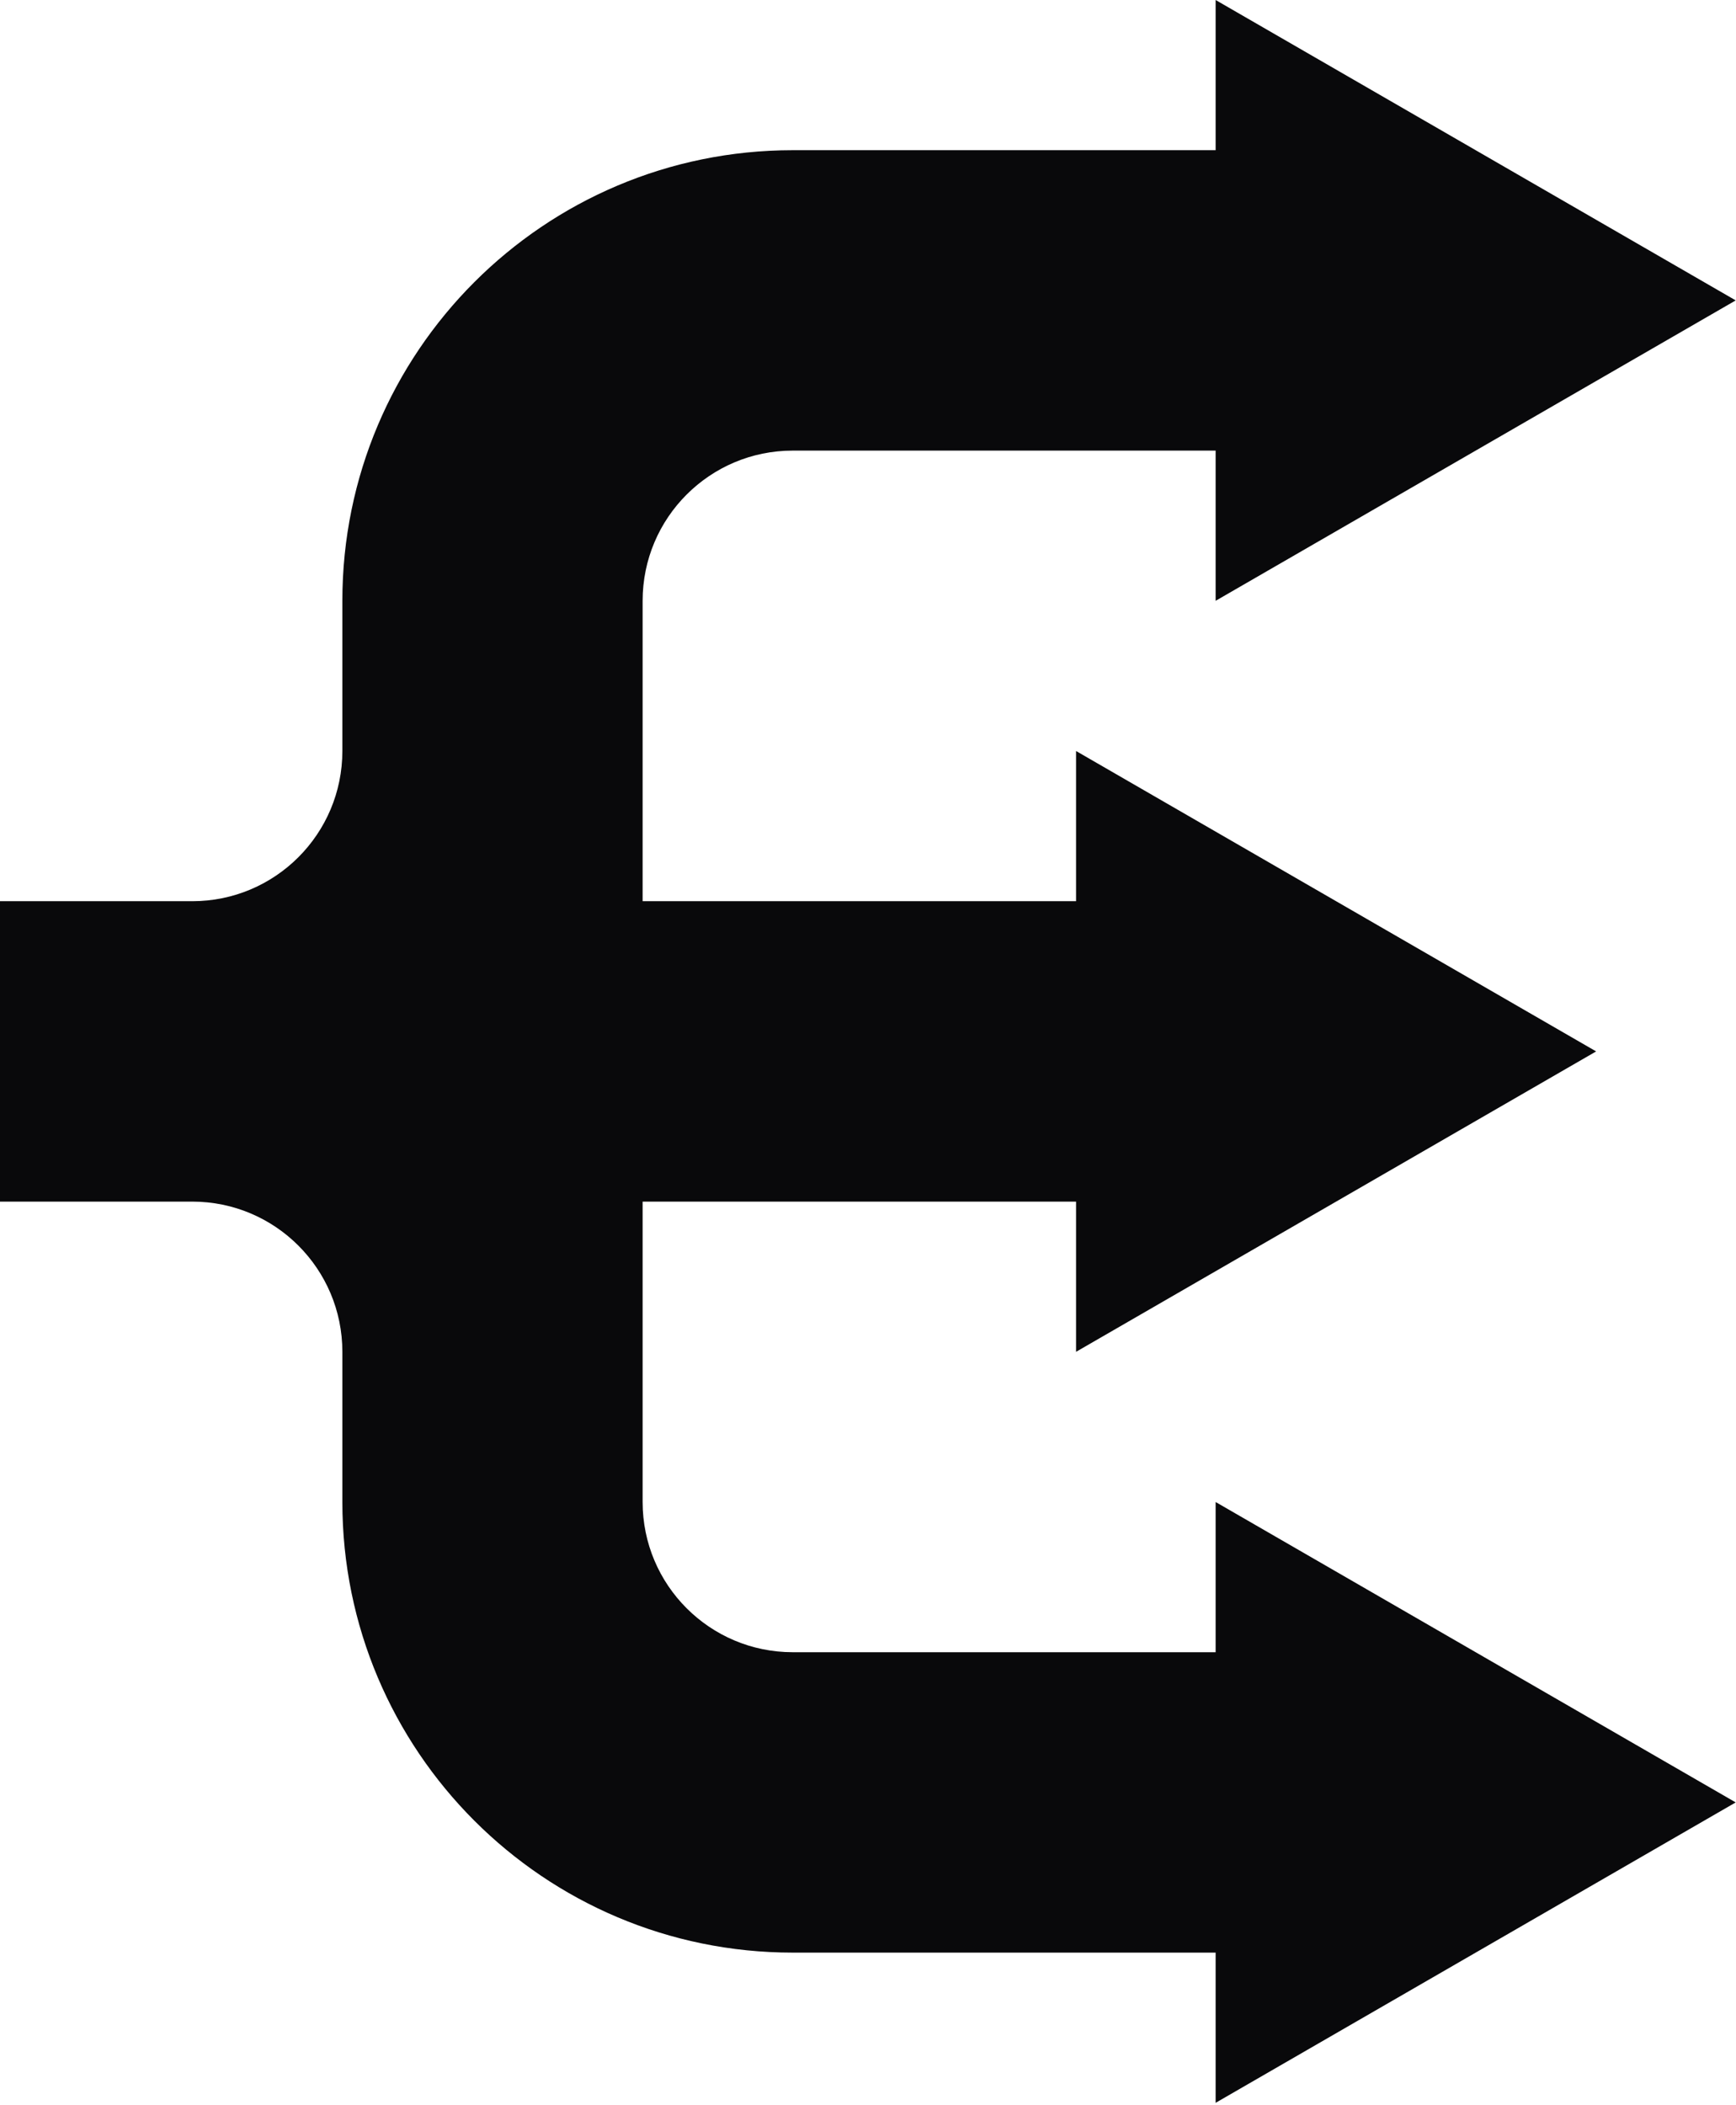
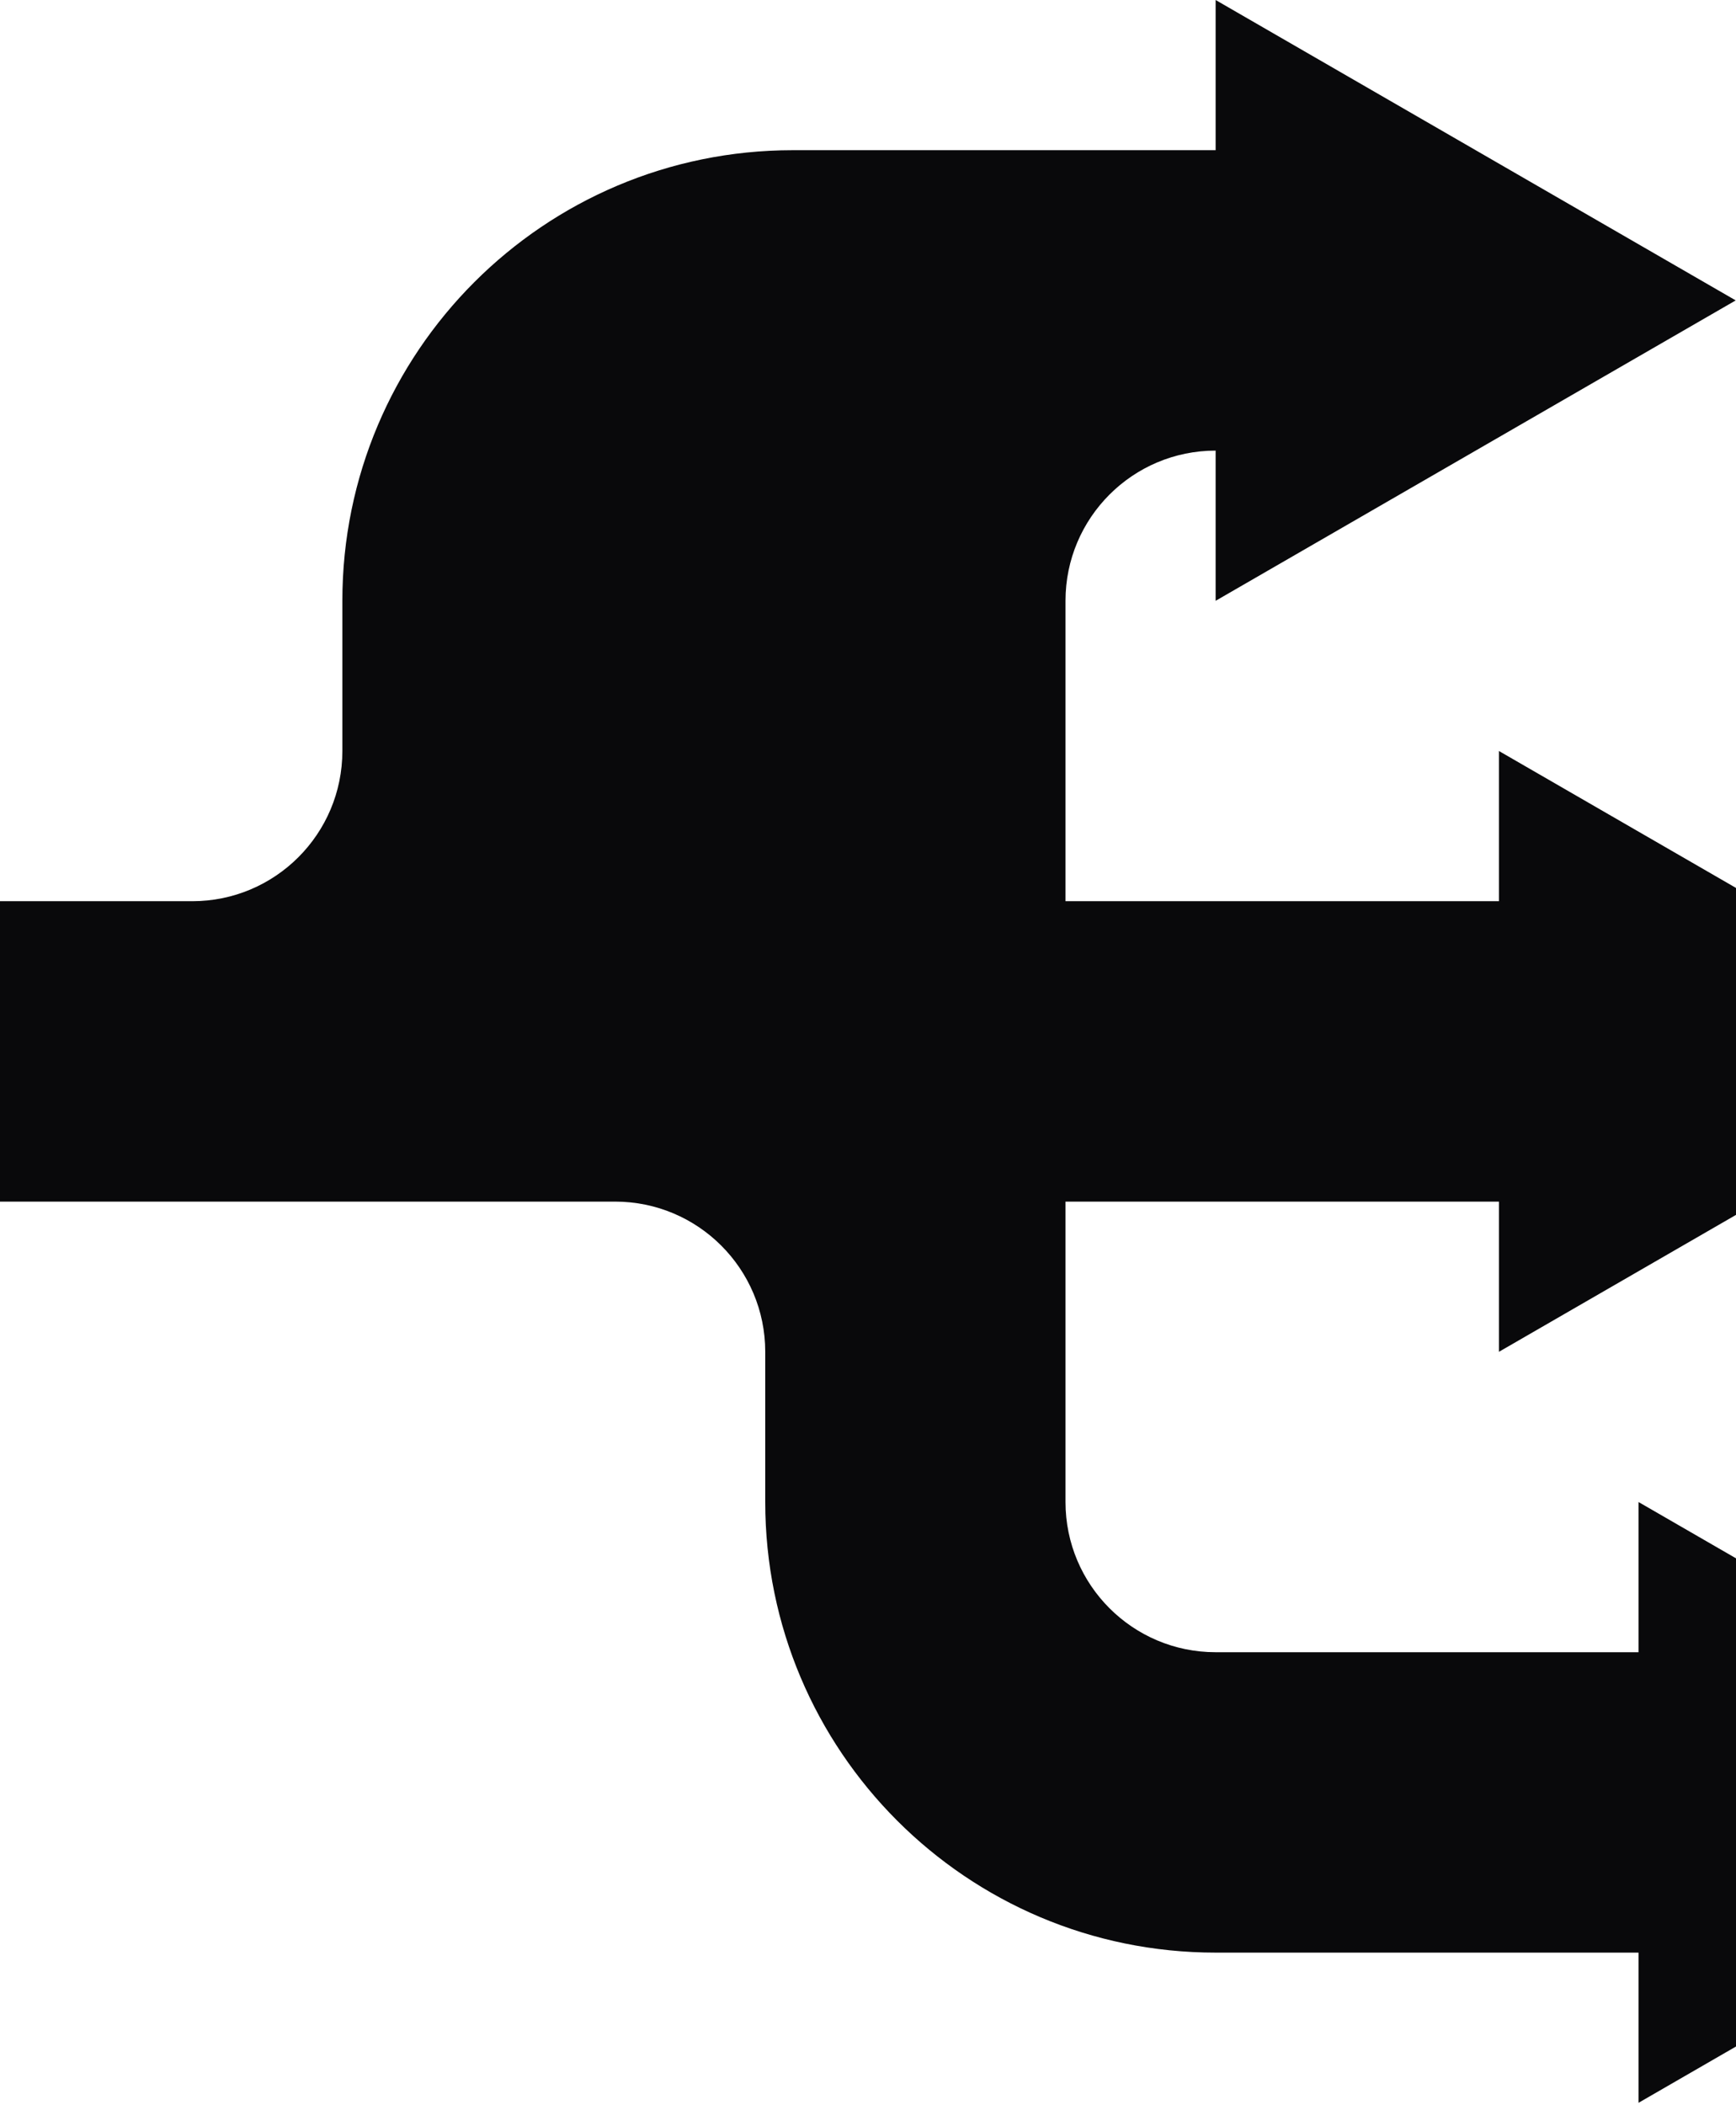
<svg xmlns="http://www.w3.org/2000/svg" width="100%" height="100%" viewBox="0 0 731 886" version="1.1" style="fill-rule:evenodd;clip-rule:evenodd;stroke-linejoin:round;stroke-miterlimit:2;">
  <style type="text/css">
    path { fill: #09090b; }
  </style>
-   <path d="M80.943,505.746l-80.943,0l0,-126.436l80.943,-0c34.915,-0 63.219,-28.304 63.219,-63.219l-0,-63.218c-0,-104.743 84.911,-189.655 189.654,-189.655l178.066,0l0,-63.218l218.995,126.437l-218.995,126.436l0,-63.218l-178.066,-0c-34.914,-0 -63.218,28.304 -63.218,63.218l0,126.437l182.512,-0l0,-63.219l218.995,126.437l-218.995,126.437l0,-63.219l-182.512,0l0,126.437c0,34.914 28.304,63.218 63.218,63.218l178.066,0l0,-63.218l218.995,126.436l-218.995,126.437l0,-63.218l-178.066,-0c-104.743,-0 -189.654,-84.912 -189.654,-189.655l-0,-63.218c-0,-34.915 -28.304,-63.219 -63.219,-63.219Z" />
+   <path d="M80.943,505.746l-80.943,0l0,-126.436l80.943,-0c34.915,-0 63.219,-28.304 63.219,-63.219l-0,-63.218c-0,-104.743 84.911,-189.655 189.654,-189.655l178.066,0l0,-63.218l218.995,126.437l-218.995,126.436l0,-63.218c-34.914,-0 -63.218,28.304 -63.218,63.218l0,126.437l182.512,-0l0,-63.219l218.995,126.437l-218.995,126.437l0,-63.219l-182.512,0l0,126.437c0,34.914 28.304,63.218 63.218,63.218l178.066,0l0,-63.218l218.995,126.436l-218.995,126.437l0,-63.218l-178.066,-0c-104.743,-0 -189.654,-84.912 -189.654,-189.655l-0,-63.218c-0,-34.915 -28.304,-63.219 -63.219,-63.219Z" />
</svg>